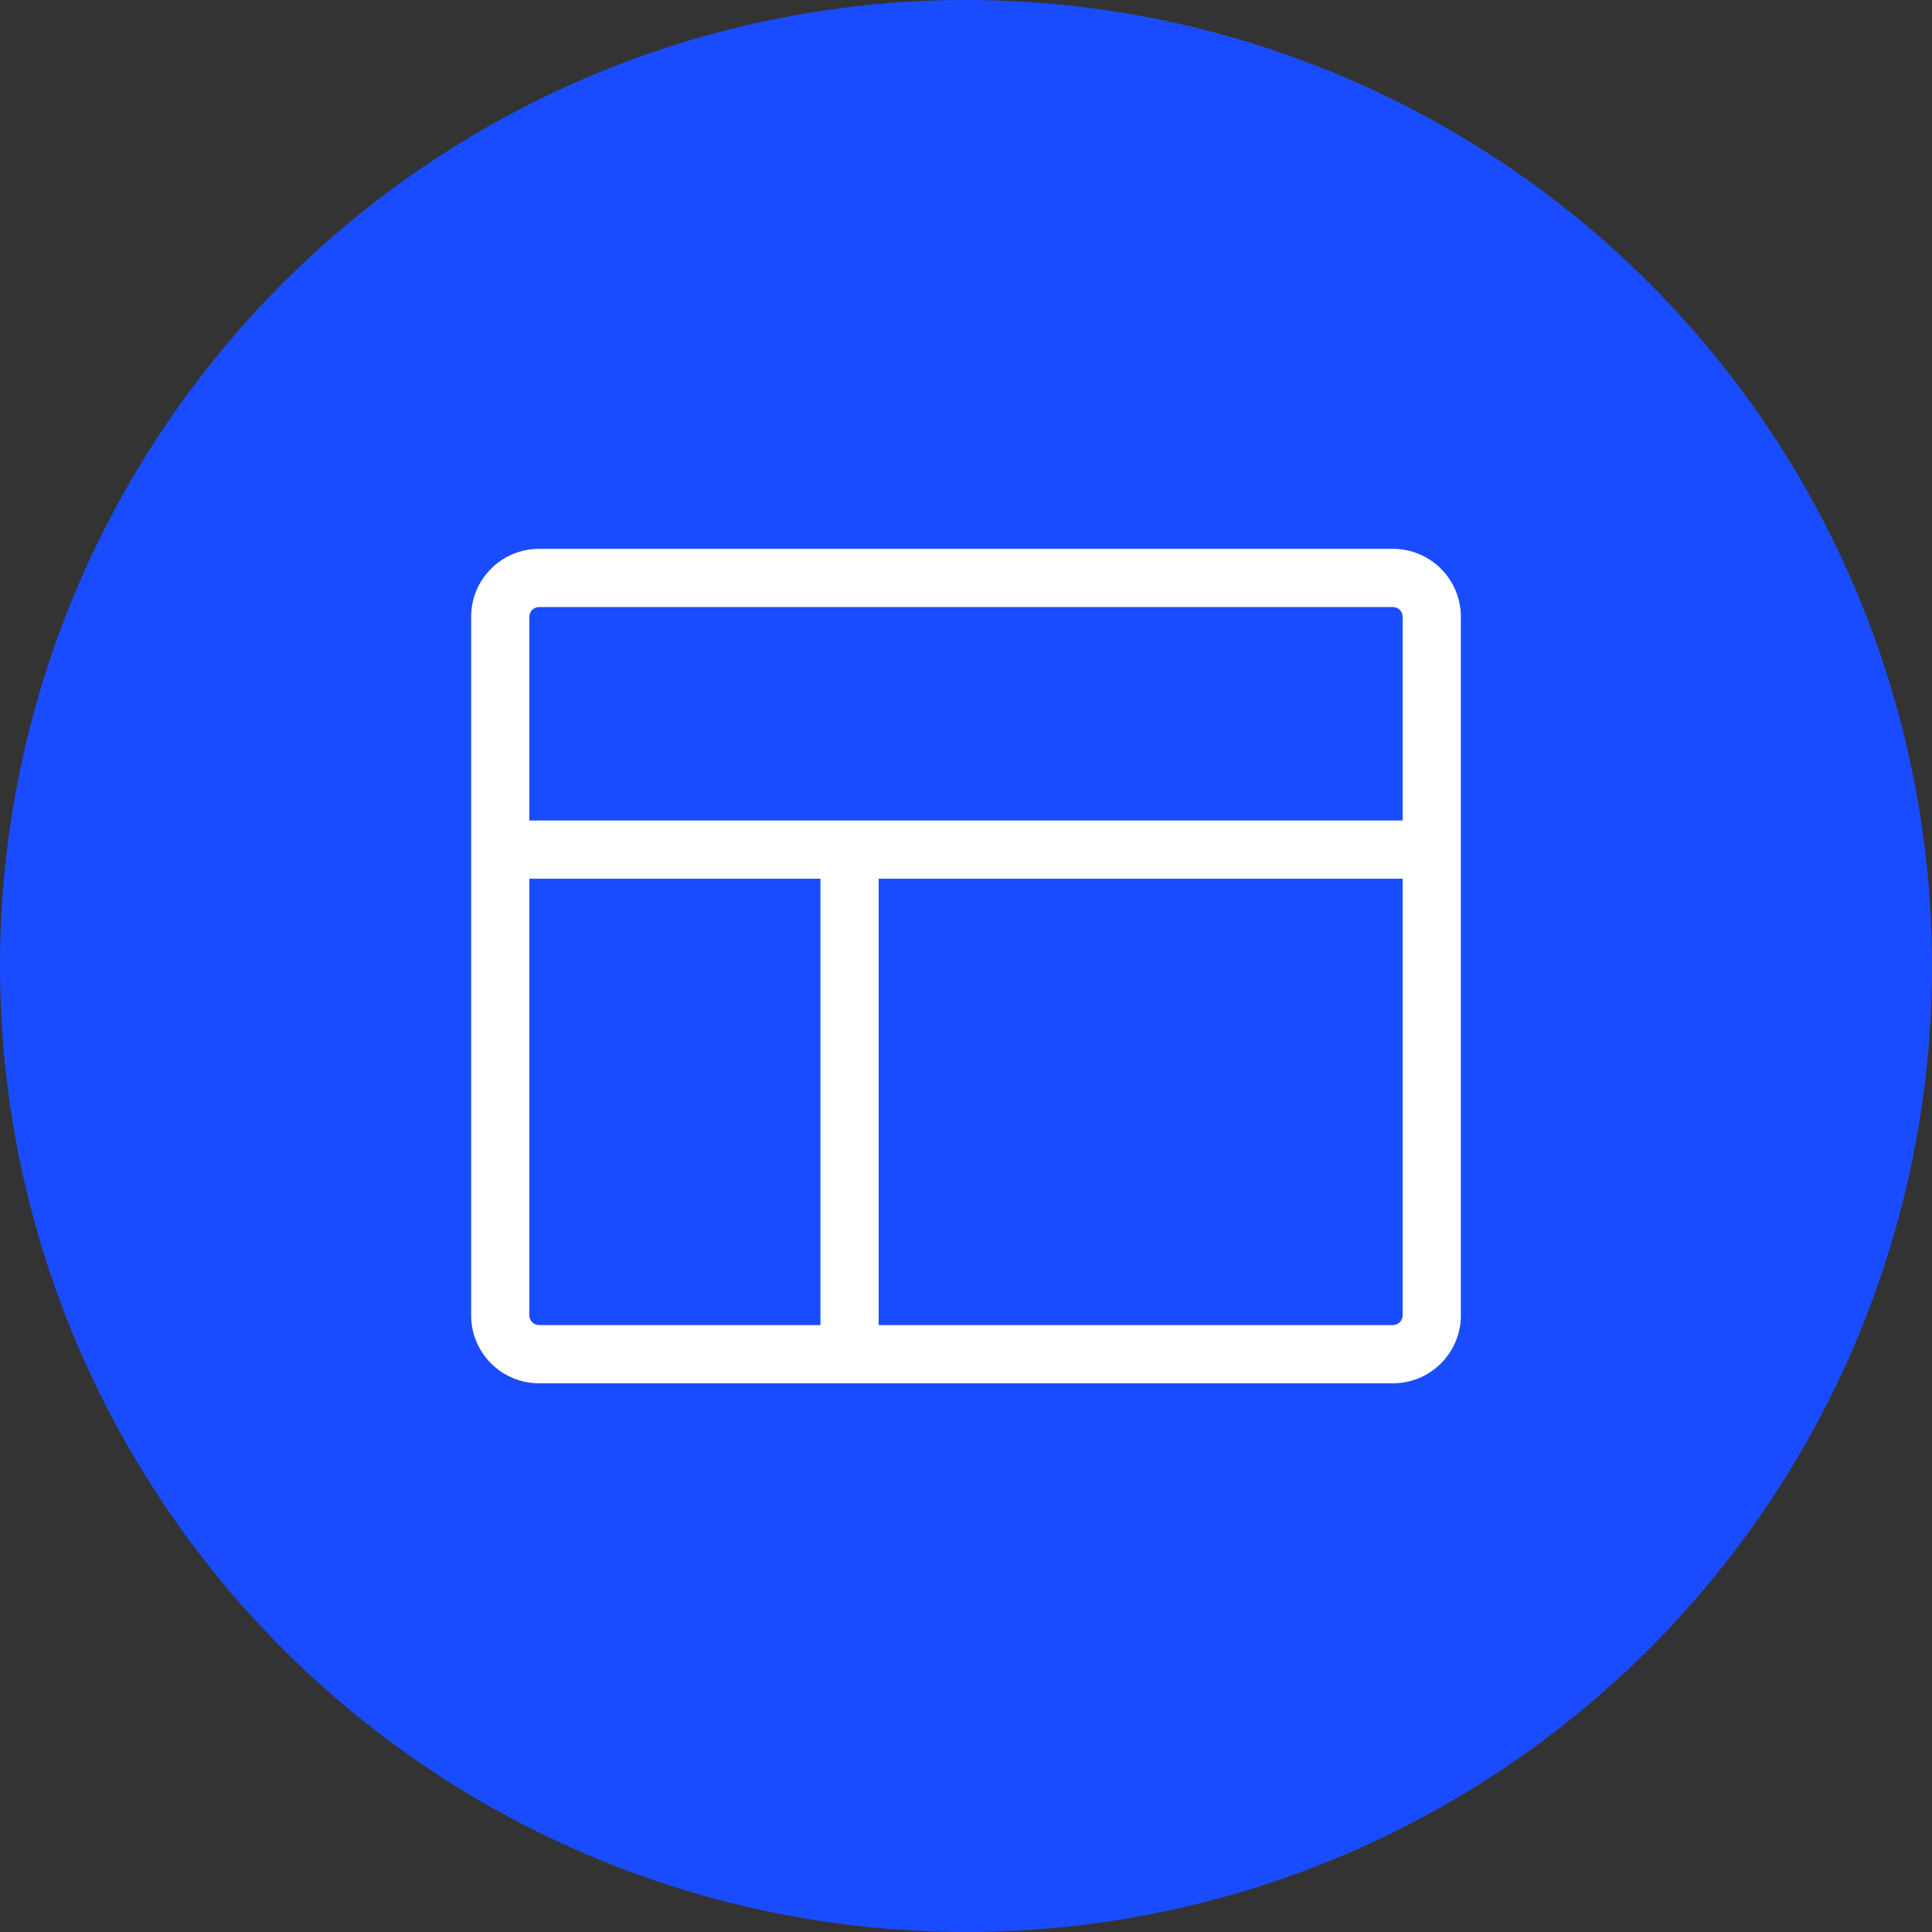
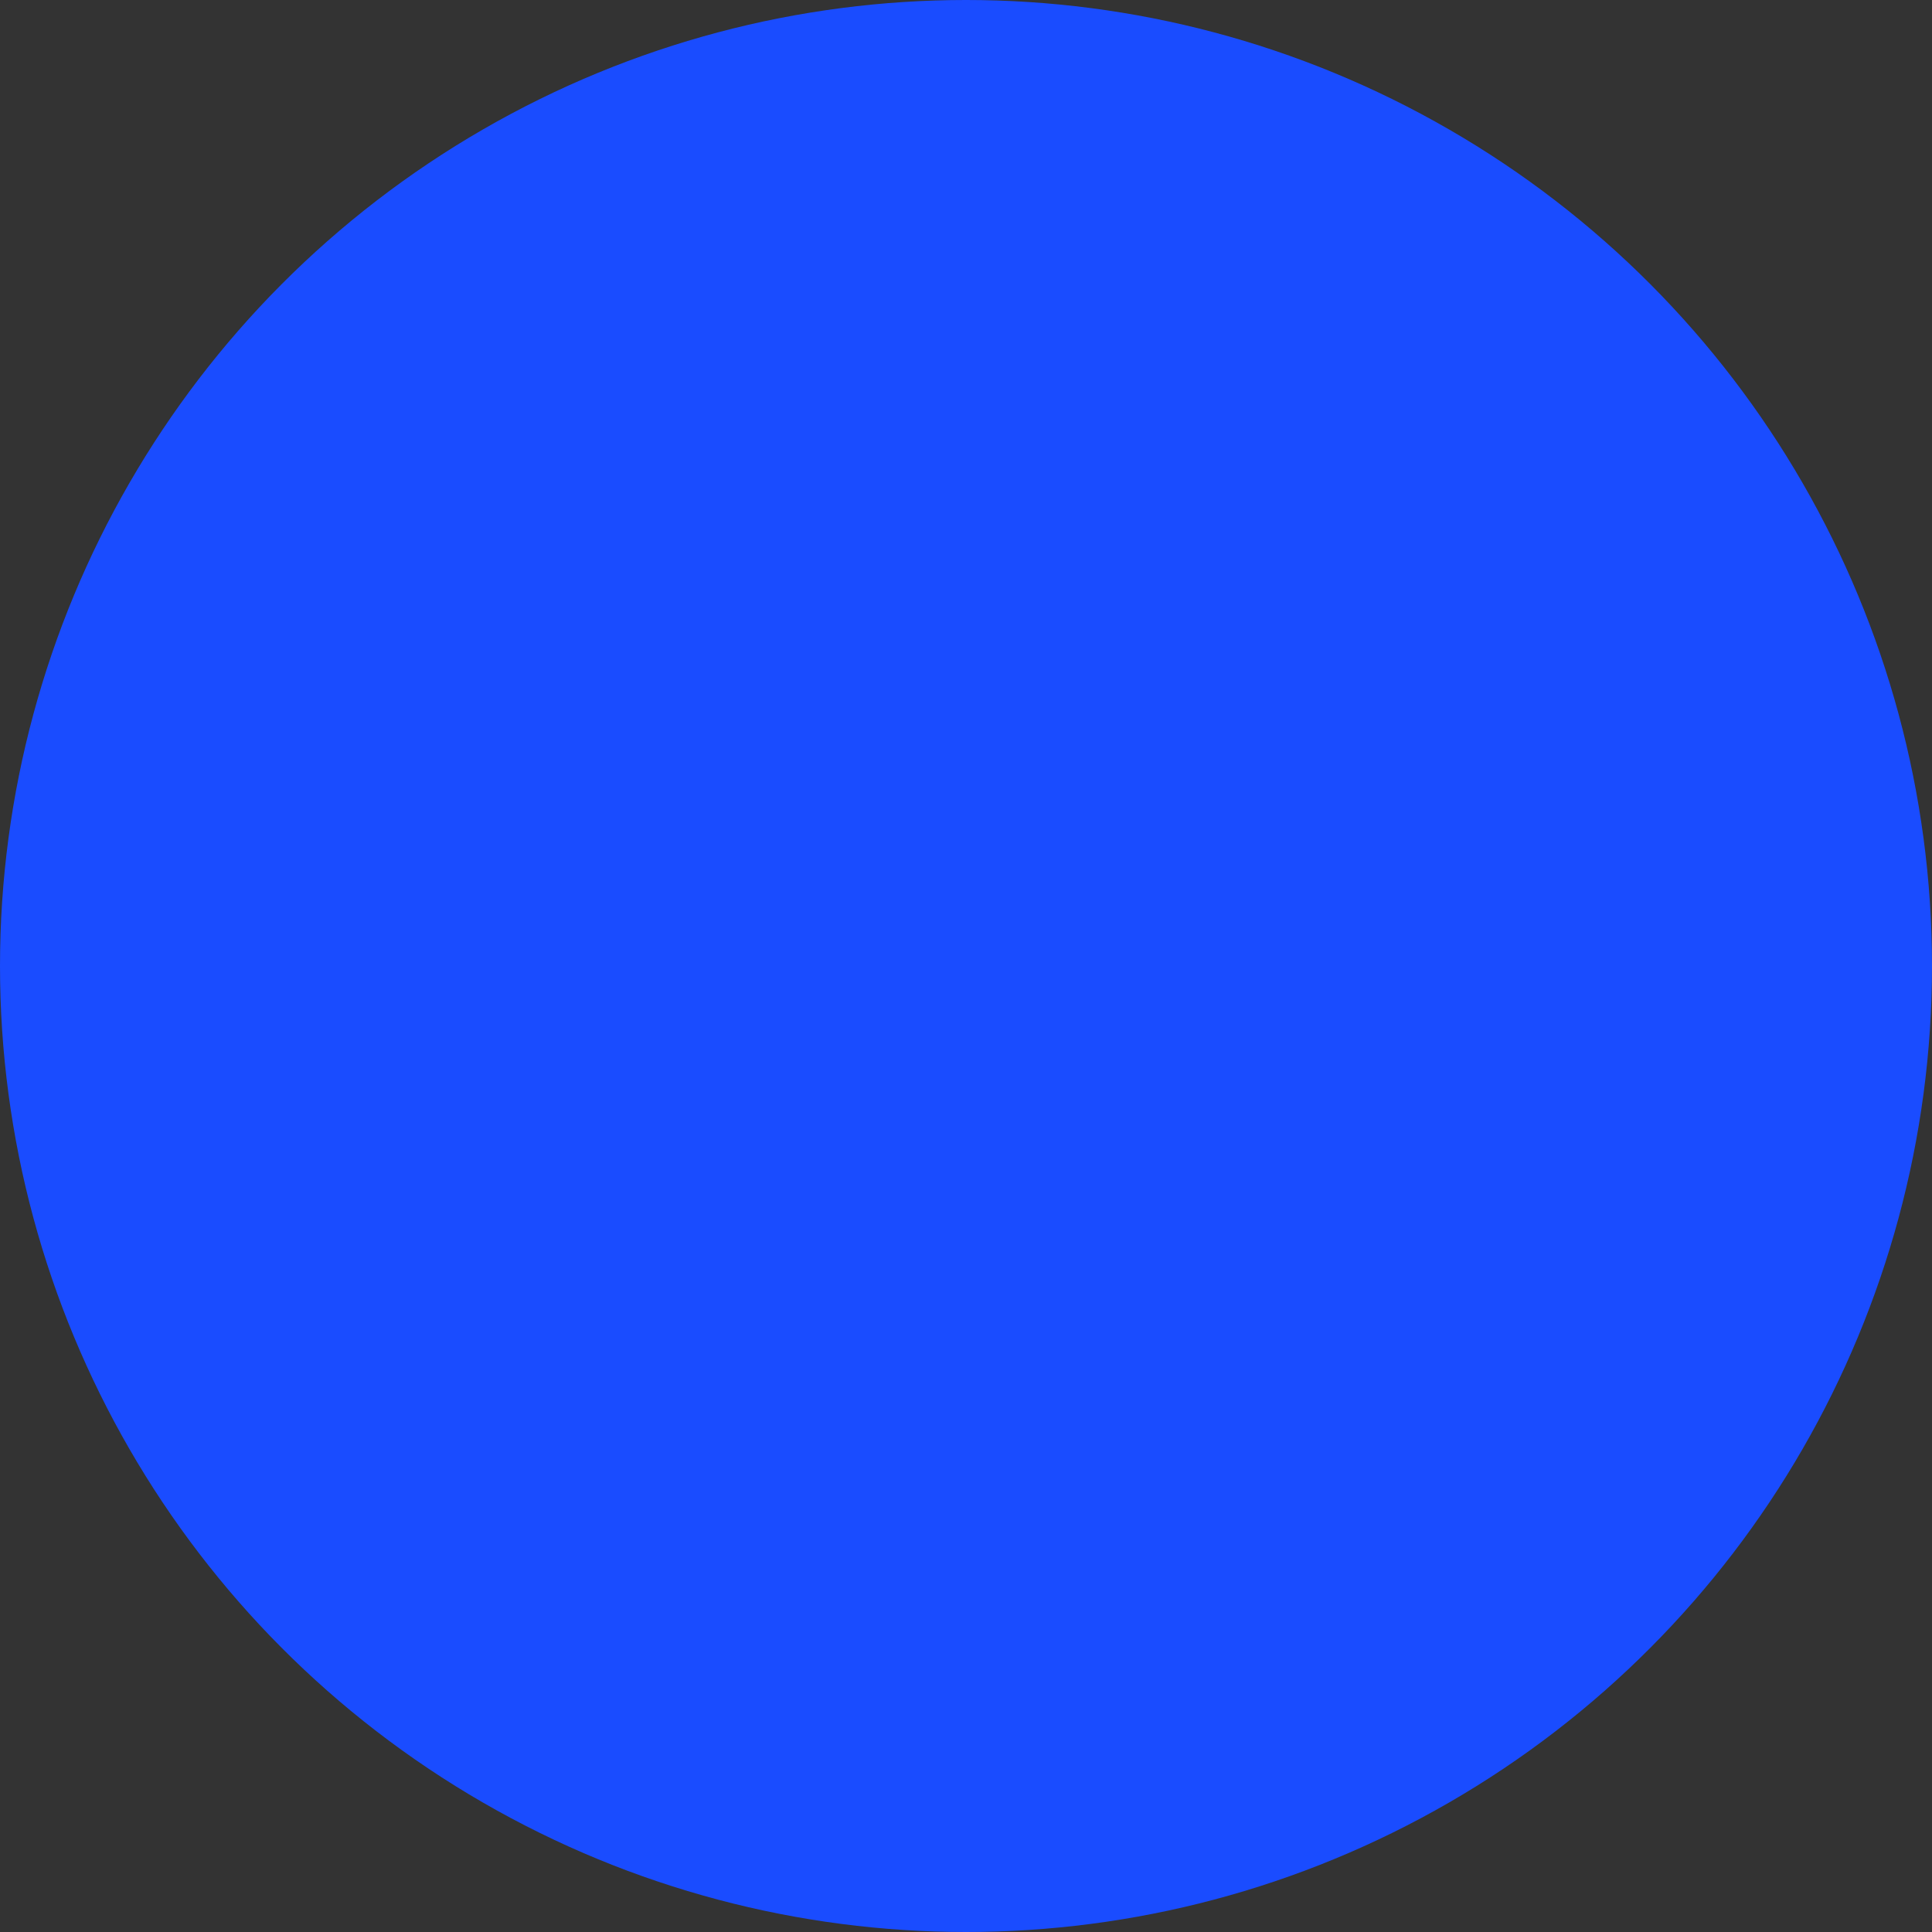
<svg xmlns="http://www.w3.org/2000/svg" width="56" height="56" viewBox="0 0 56 56" fill="none">
  <rect x="0" y="0" width="56" height="56" fill="#333333" stroke="none" />
  <circle cx="28" cy="28" r="28" fill="#1A4CFF" />
-   <path d="M40.375 15.908H15.625C15.103 15.908 14.602 16.116 14.233 16.485C13.864 16.854 13.656 17.355 13.656 17.877V38.127C13.656 38.649 13.864 39.15 14.233 39.519C14.602 39.888 15.103 40.096 15.625 40.096H40.375C40.897 40.096 41.398 39.888 41.767 39.519C42.136 39.15 42.344 38.649 42.344 38.127V17.877C42.344 17.355 42.136 16.854 41.767 16.485C41.398 16.116 40.897 15.908 40.375 15.908ZM15.625 17.596H40.375C40.45 17.596 40.521 17.625 40.574 17.678C40.627 17.731 40.656 17.802 40.656 17.877V23.783H15.344V17.877C15.344 17.802 15.373 17.731 15.426 17.678C15.479 17.625 15.55 17.596 15.625 17.596ZM15.344 38.127V25.471H23.781V38.408H15.625C15.55 38.408 15.479 38.379 15.426 38.326C15.373 38.273 15.344 38.202 15.344 38.127ZM40.375 38.408H25.469V25.471H40.656V38.127C40.656 38.202 40.627 38.273 40.574 38.326C40.521 38.379 40.45 38.408 40.375 38.408Z" fill="white" />
</svg>